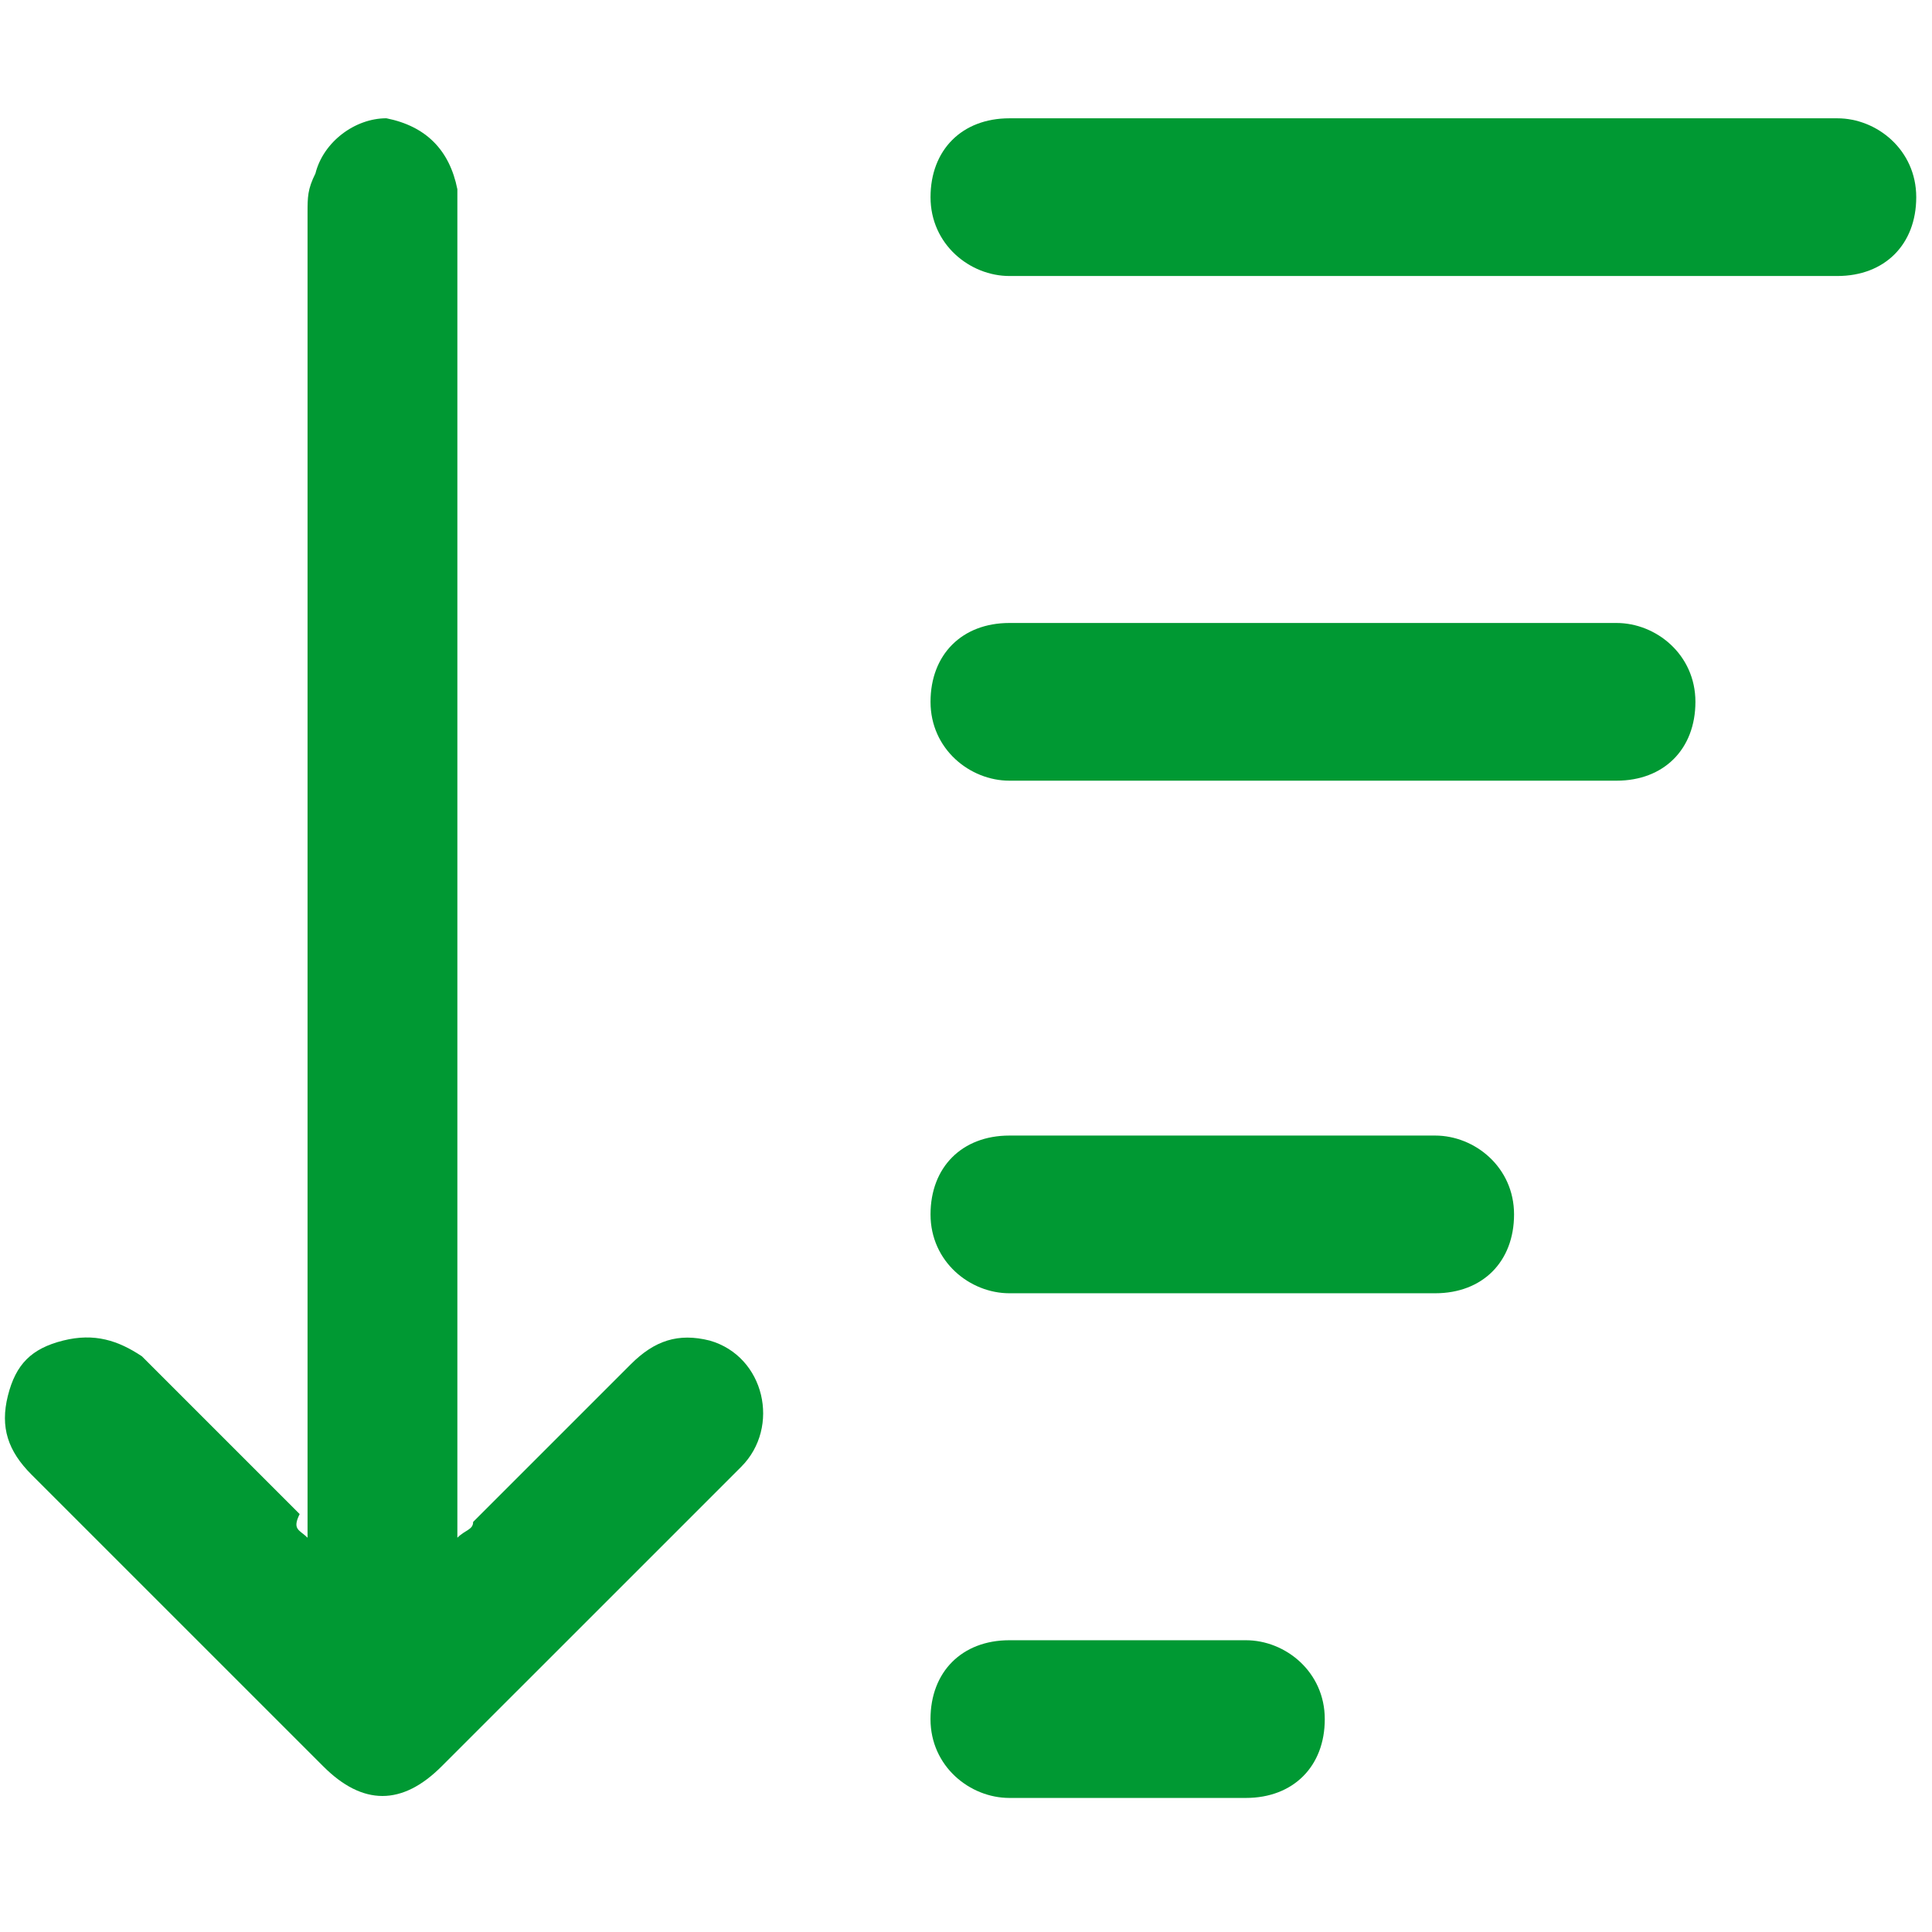
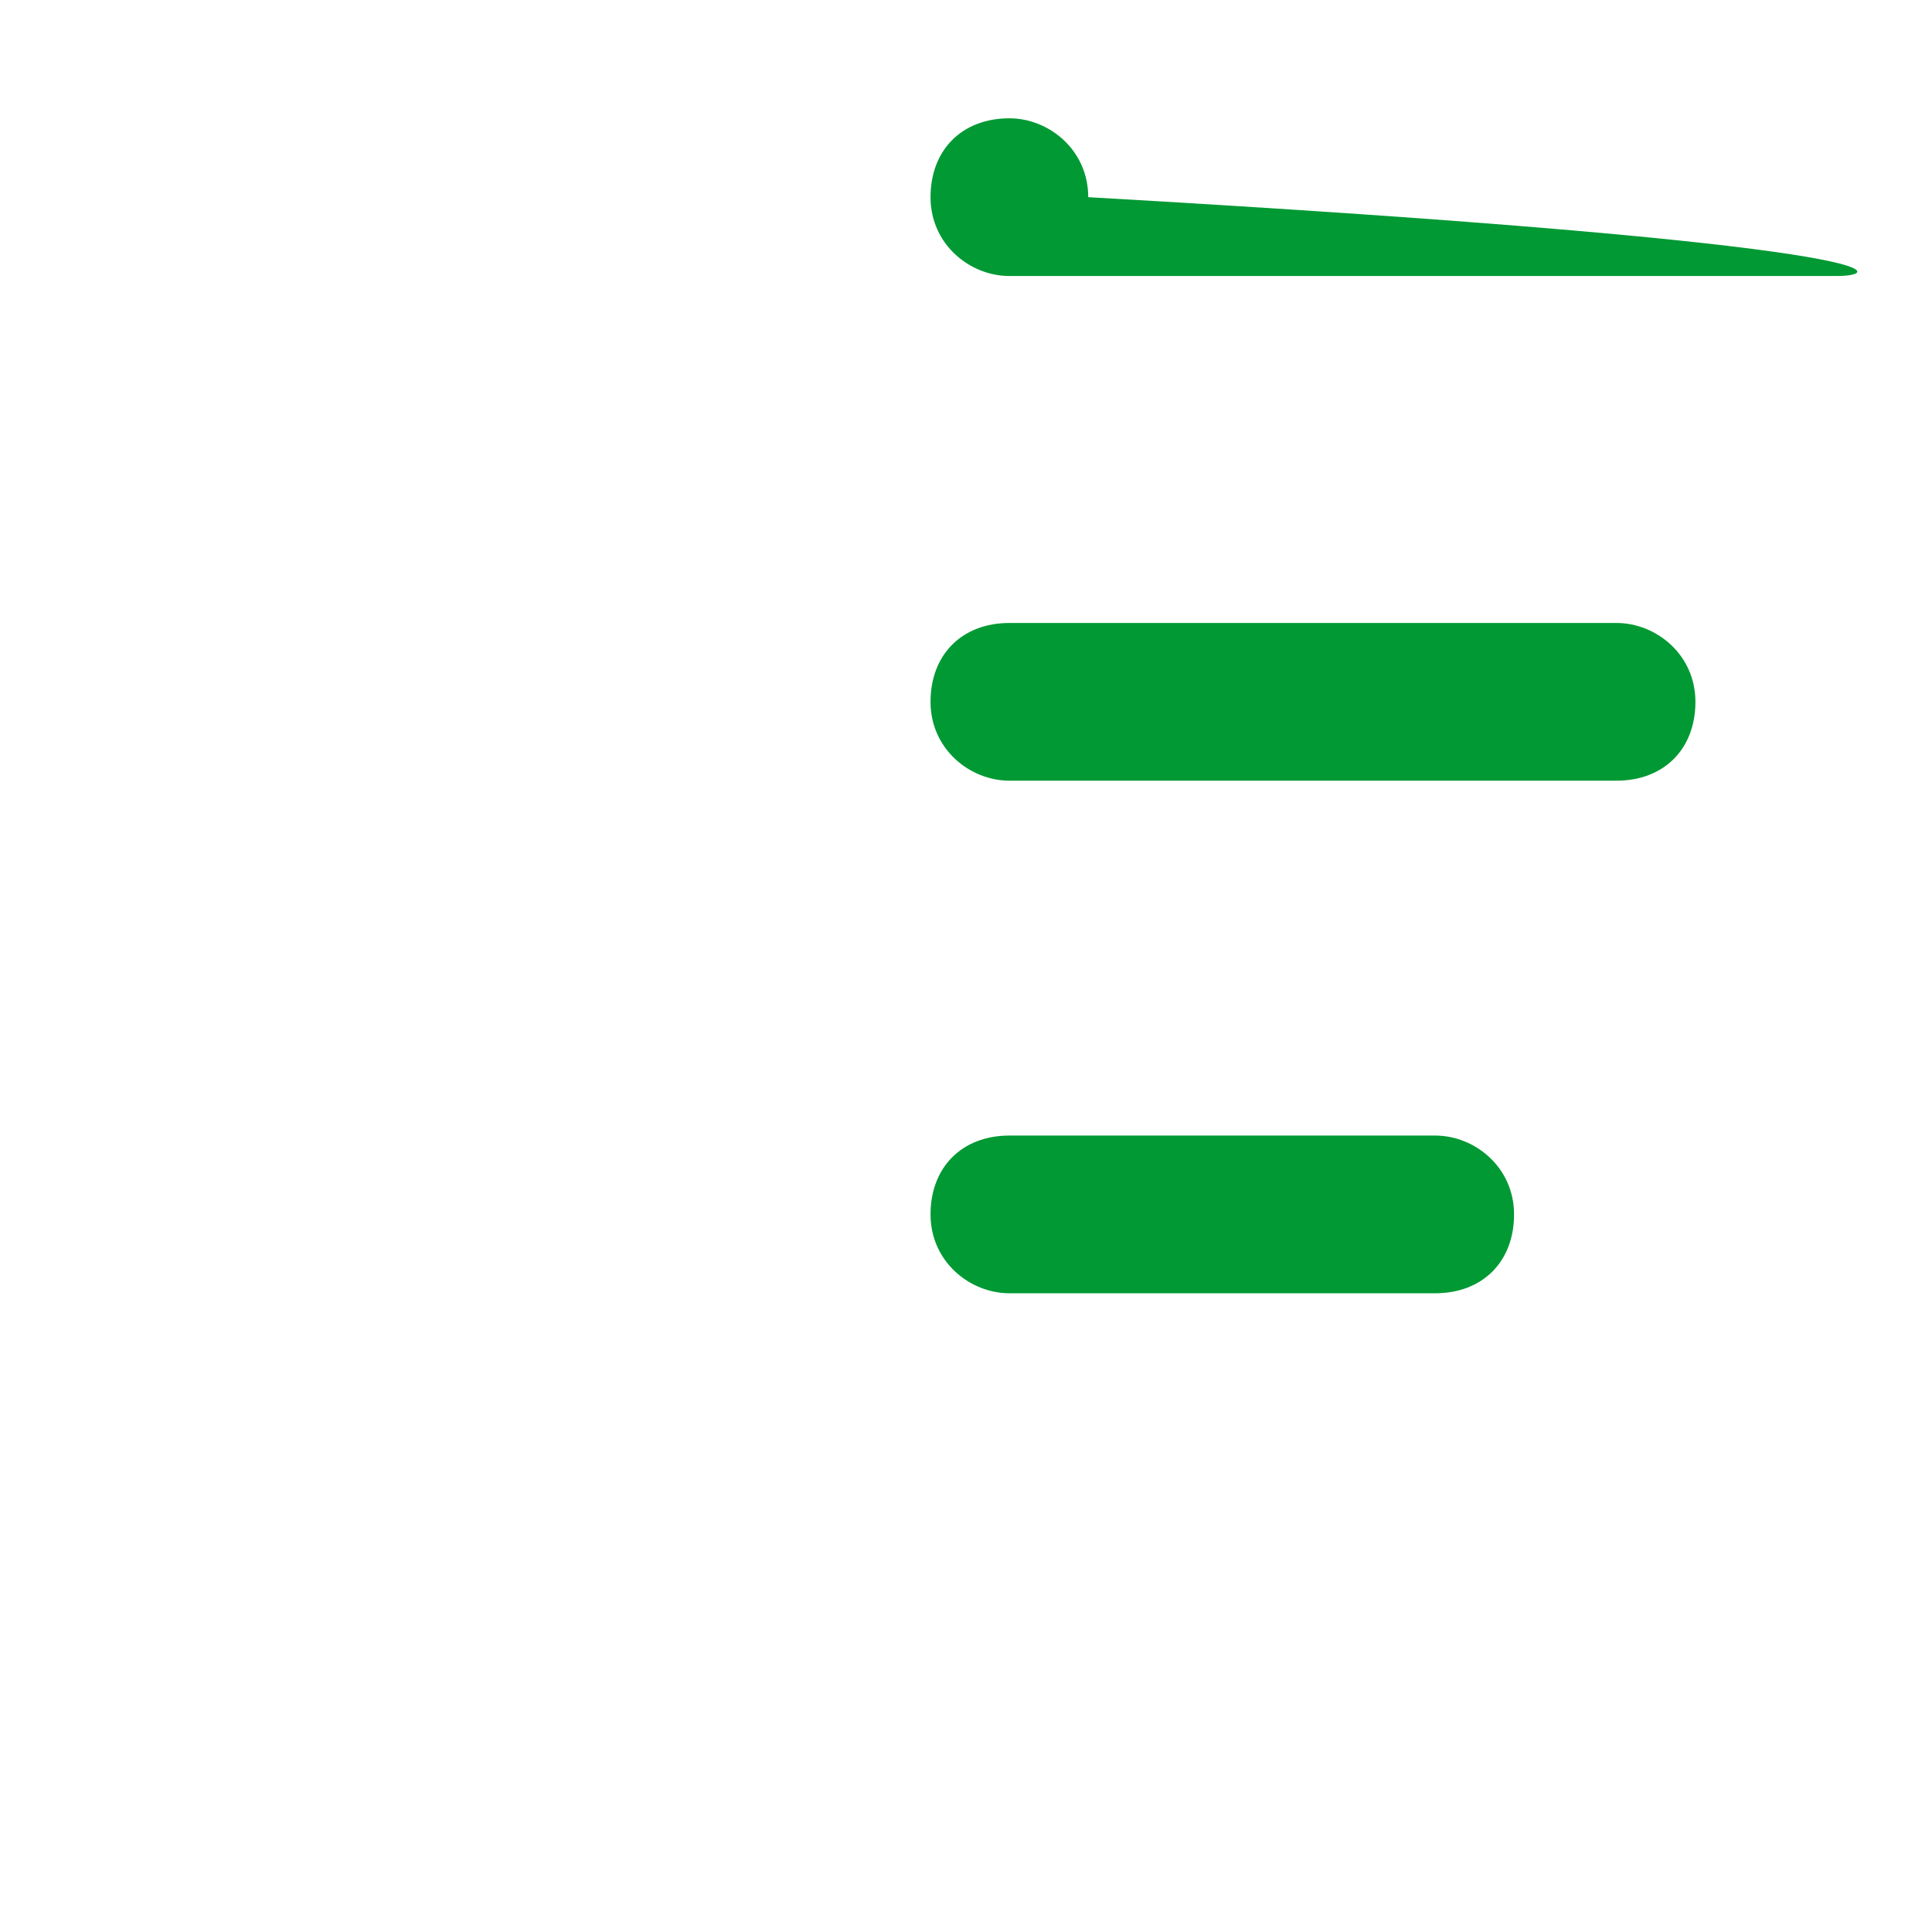
<svg xmlns="http://www.w3.org/2000/svg" version="1.1" id="Calque_1" x="0px" y="0px" viewBox="0 0 64 64" enable-background="new 0 0 64 64" xml:space="preserve">
  <g id="XMLID_79_">
    <g id="XMLID_88_">
      <g id="XMLID_89_">
        <g id="XMLID_90_">
-           <path id="XMLID_91_" fill="#009933" d="M10.188,50.939c0-0.262,0-0.523,0-0.784c0-14.368,0-28.735,0-43.102      c0-0.522,0-0.784,0.261-1.306c0.261-1.045,1.306-1.829,2.351-1.829c1.306,0.261,2.09,1.045,2.351,2.351c0,0.261,0,0.522,0,0.784      c0,14.367,0,28.734,0,43.102c0,0.261,0,0.522,0,0.784c0.261-0.262,0.522-0.262,0.522-0.523c1.829-1.828,3.396-3.396,5.225-5.225      c0.784-0.783,1.567-1.045,2.612-0.783c1.829,0.522,2.351,2.873,1.045,4.18c-0.784,0.783-1.567,1.567-2.351,2.352      c-2.612,2.611-4.963,4.963-7.576,7.574c-1.306,1.307-2.612,1.307-3.918,0c-3.134-3.135-6.53-6.529-9.665-9.664      C0.261,48.065,0,47.281,0.261,46.236s0.784-1.566,1.829-1.828s1.829,0,2.612,0.522c1.829,1.829,3.396,3.396,5.225,5.225      C9.666,50.678,9.927,50.678,10.188,50.939C9.927,50.939,10.188,50.939,10.188,50.939z" />
-         </g>
+           </g>
      </g>
    </g>
    <g id="XMLID_86_">
-       <path id="XMLID_73_" fill="#009933" d="M60.865,9.143H33.437c-1.306,0-2.612-1.045-2.612-2.611c0-1.568,1.044-2.613,2.612-2.613    h27.429c1.307,0,2.612,1.045,2.612,2.613C63.478,8.098,62.433,9.143,60.865,9.143z" />
+       <path id="XMLID_73_" fill="#009933" d="M60.865,9.143H33.437c-1.306,0-2.612-1.045-2.612-2.611c0-1.568,1.044-2.613,2.612-2.613    c1.307,0,2.612,1.045,2.612,2.613C63.478,8.098,62.433,9.143,60.865,9.143z" />
    </g>
    <g id="XMLID_84_">
      <path id="XMLID_69_" fill="#009933" d="M53.551,25.861H33.437c-1.306,0-2.612-1.045-2.612-2.612s1.044-2.612,2.612-2.612h20.114    c1.307,0,2.612,1.045,2.612,2.612S55.118,25.861,53.551,25.861z" />
    </g>
    <g id="XMLID_82_">
      <path id="XMLID_58_" fill="#009933" d="M47.543,42.841H33.437c-1.306,0-2.612-1.045-2.612-2.612s1.045-2.612,2.612-2.612h14.106    c1.307,0,2.612,1.045,2.612,2.612S49.11,42.841,47.543,42.841z" />
    </g>
    <g id="XMLID_80_">
-       <path id="XMLID_57_" fill="#009933" d="M41.273,59.559h-7.837c-1.306,0-2.612-1.045-2.612-2.611c0-1.568,1.044-2.613,2.612-2.613    h7.837c1.307,0,2.612,1.045,2.612,2.613C43.886,58.514,42.841,59.559,41.273,59.559z" />
-     </g>
+       </g>
  </g>
</svg>